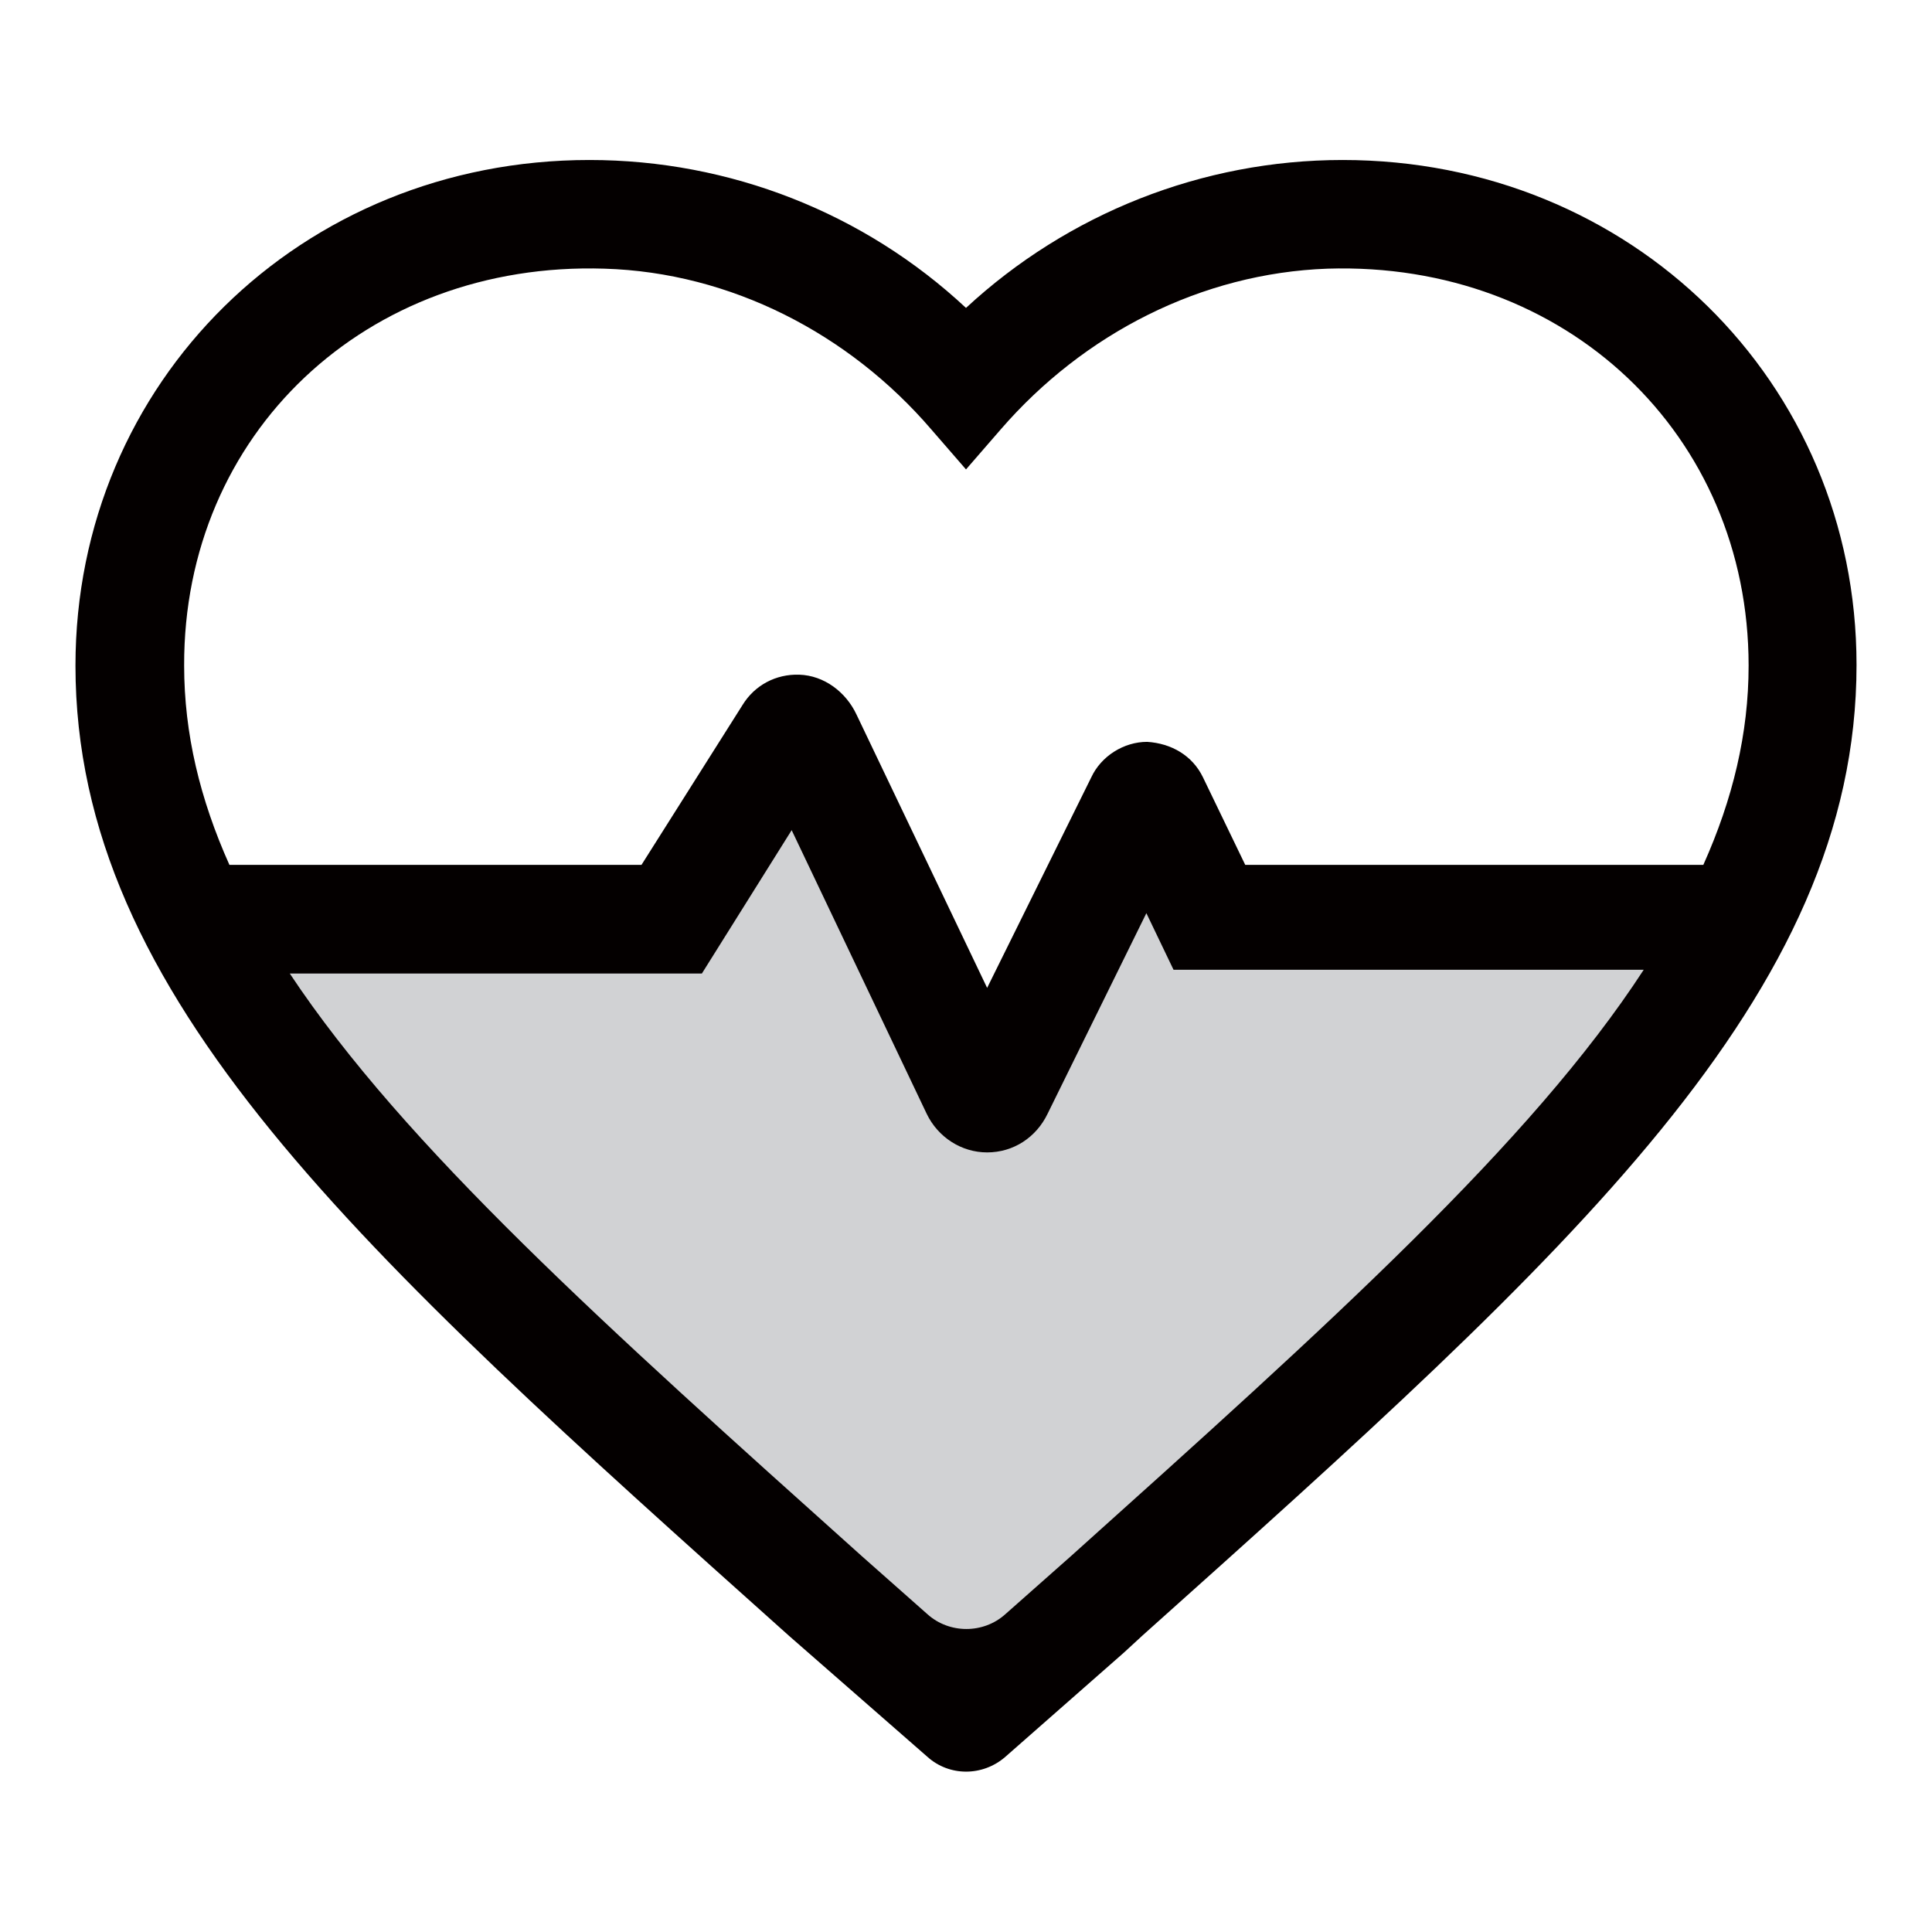
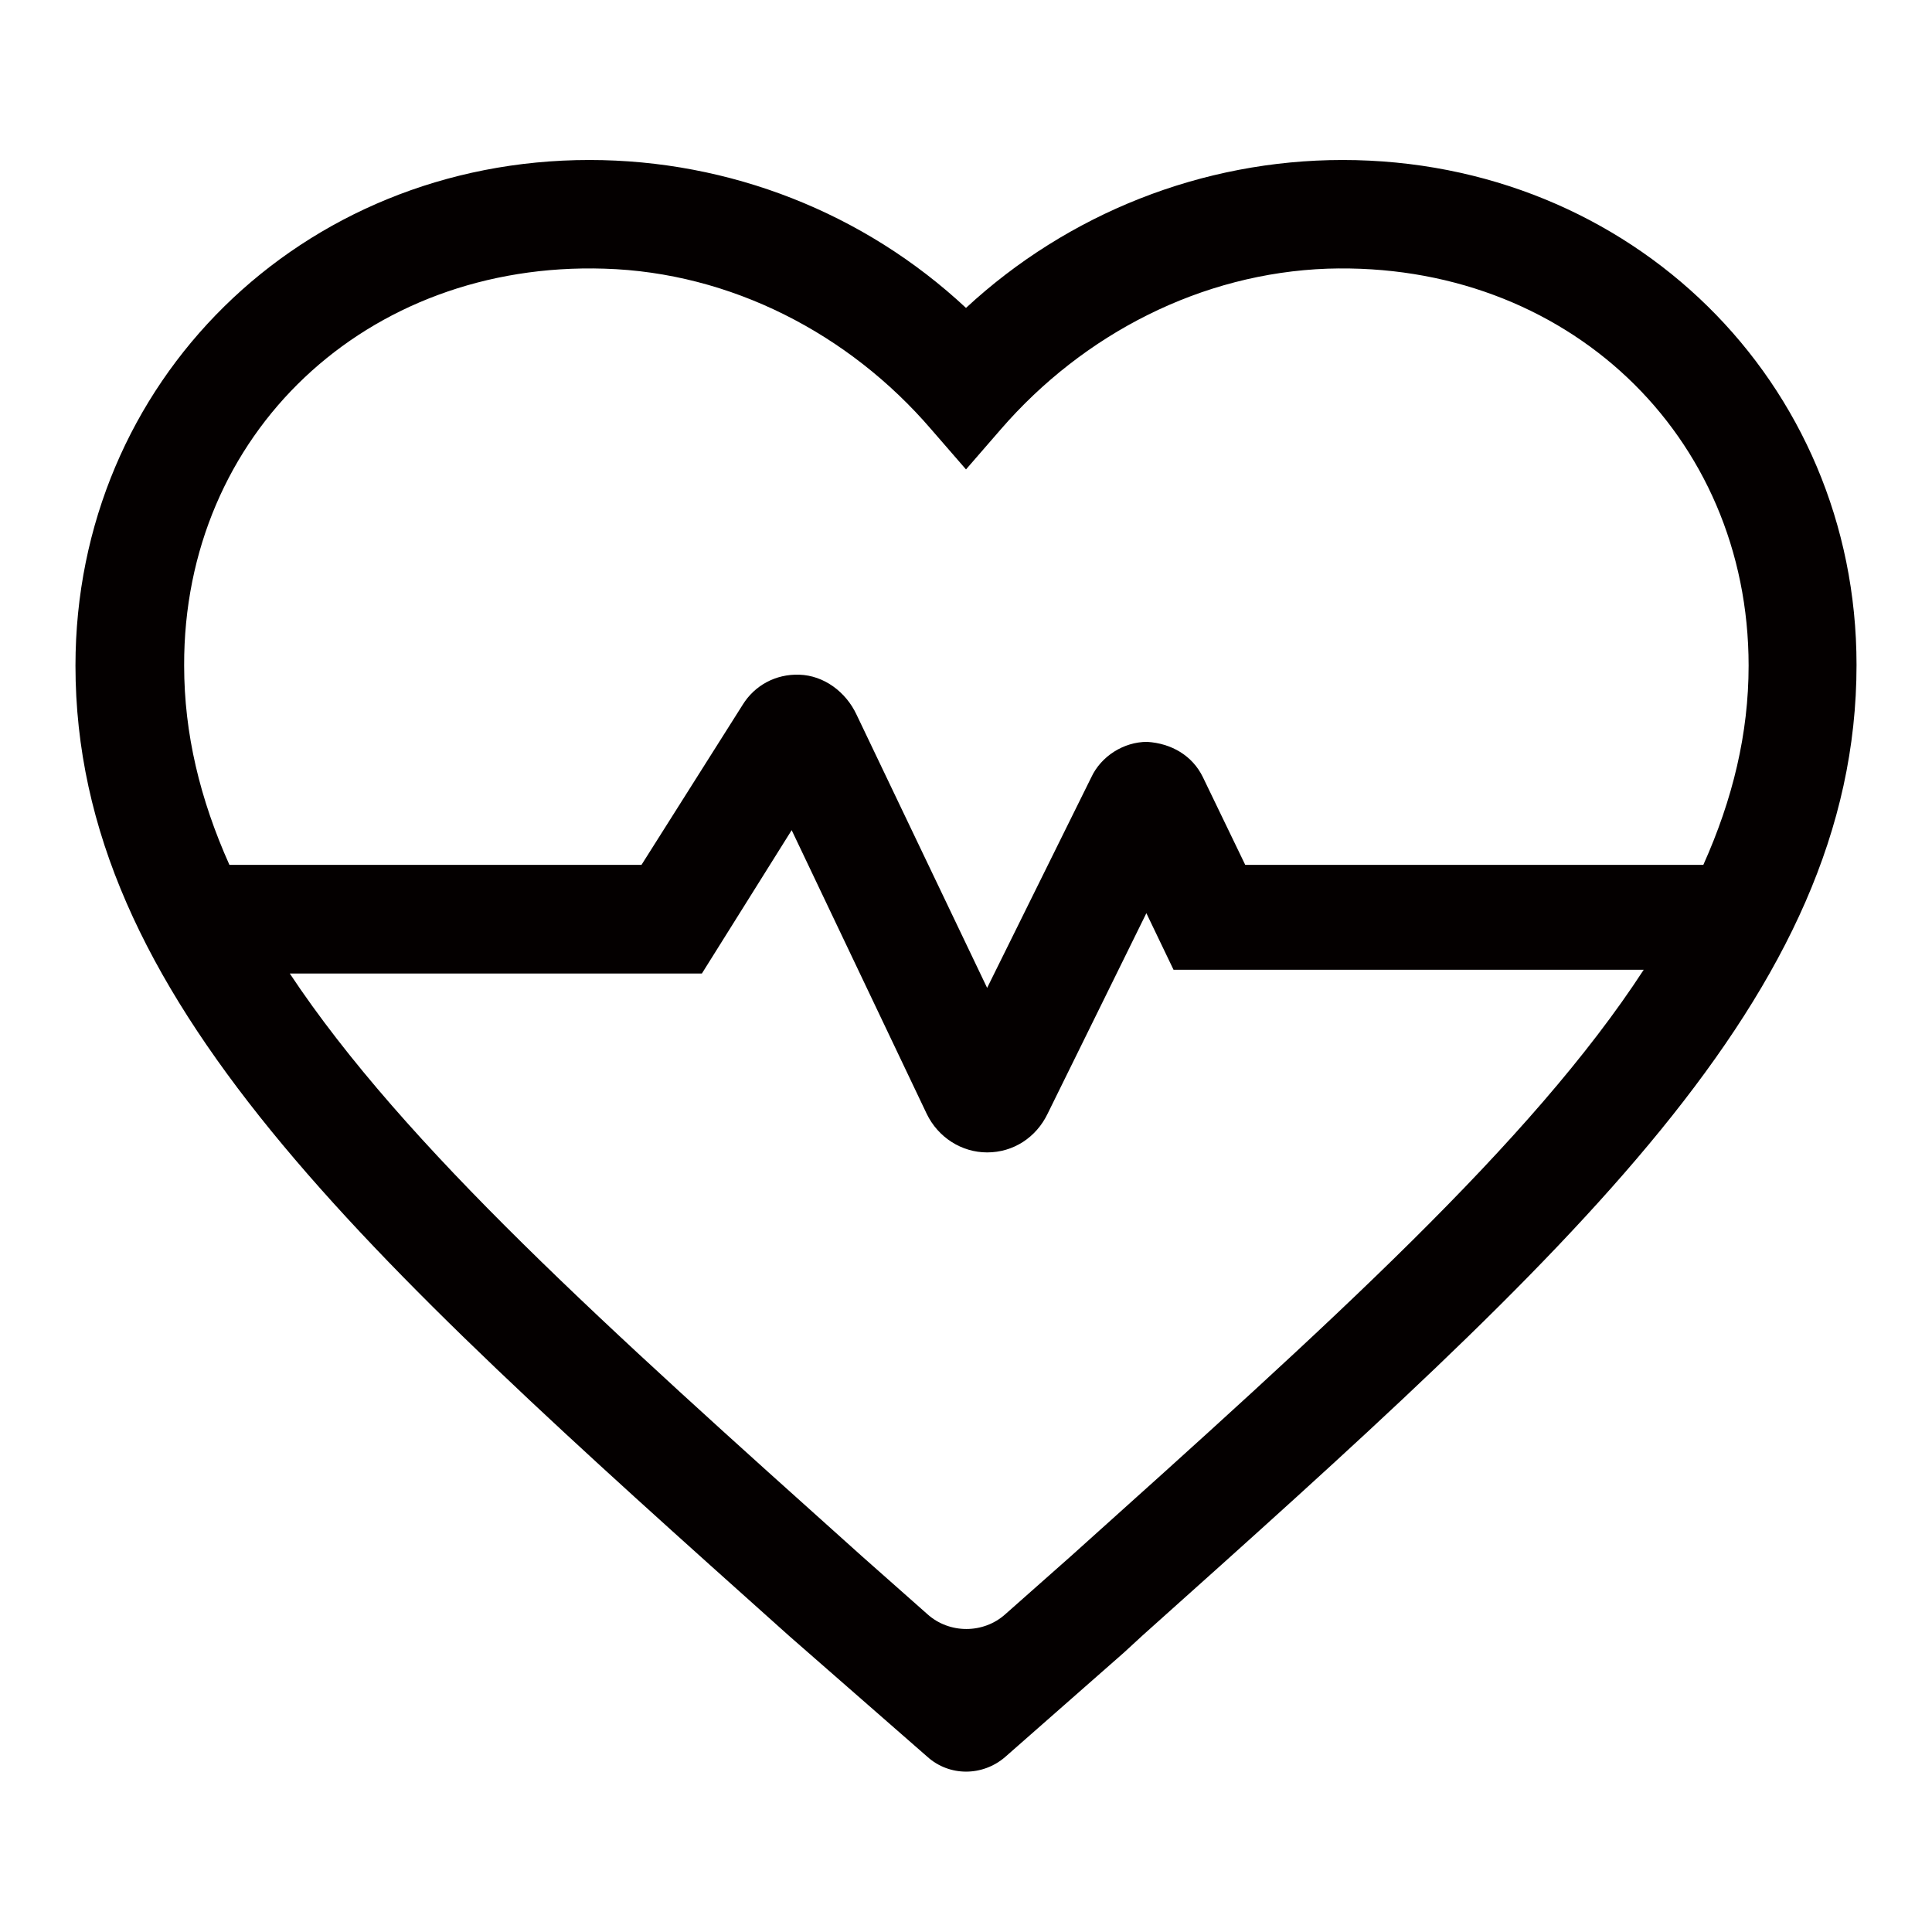
<svg xmlns="http://www.w3.org/2000/svg" version="1.1" x="0px" y="0px" viewBox="0 0 256 256" enable-background="new 0 0 256 256" xml:space="preserve">
  <g>
-     <path fill="#d1d2d4" d="M26,124.7l70.8,79.5l32.6,23l88.8-82.5l8.4-25.1l-66.1-1.8l-11.6-9.3l-15,31.4l-30.5-40.4l-14.7,20.9 l-65.5-0.6L26,124.7z" />
-     <path fill="#040000" d="M177.9,21.2c-18.6,0-36.4,7.1-49.9,19.6c-13.5-12.6-31.3-19.6-49.9-19.6c-38.2,0-68.1,29.4-68.1,67 c0,43.9,37.6,77.6,94.6,128.6l18.3,16c2.9,2.6,7.3,2.6,10.3,0l15.7-13.8l2.5-2.3c57-51,94.6-84.8,94.6-128.6 C246,50.6,216.1,21.2,177.9,21.2L177.9,21.2z M80.1,35.6c16.7,0.5,32.4,8.6,43.3,21.3l4.6,5.3l4.6-5.3c11-12.7,26.6-20.7,43.3-21.3 c31.6-1,55.8,22,55.8,52.6c0,9-2.1,17.7-6,26.4H165l-5.6-11.6c-1.4-2.9-4.2-4.5-7.4-4.7c-3.1,0-6.1,1.9-7.4,4.7l-13.8,27.9 l-17.3-36.2c-1.4-3-4.3-5.2-7.6-5.3c-3.1-0.1-5.9,1.4-7.5,4l-13.4,21.2H30.4c-3.9-8.7-6-17.4-6-26.4C24.3,57.5,48.5,34.6,80.1,35.6 z M141.9,206.2l-8.7,7.7c-2.9,2.6-7.4,2.6-10.3,0l-8.7-7.7c-33.9-30.4-60.6-54.3-75.8-77.2H93l11.9-19l17.9,37.6 c1.5,3.1,4.6,5.1,8,5.1h0c3.5,0,6.5-2,8-5.1l13.1-26.6l3.6,7.5l62.3,0C202.9,151.4,176.1,175.5,141.9,206.2L141.9,206.2z" />
+     <path fill="#040000" d="M177.9,21.2c-18.6,0-36.4,7.1-49.9,19.6c-13.5-12.6-31.3-19.6-49.9-19.6c-38.2,0-68.1,29.4-68.1,67 c0,43.9,37.6,77.6,94.6,128.6l18.3,16c2.9,2.6,7.3,2.6,10.3,0l15.7-13.8l2.5-2.3c57-51,94.6-84.8,94.6-128.6 C246,50.6,216.1,21.2,177.9,21.2L177.9,21.2z M80.1,35.6c16.7,0.5,32.4,8.6,43.3,21.3l4.6,5.3l4.6-5.3c11-12.7,26.6-20.7,43.3-21.3 c31.6-1,55.8,22,55.8,52.6c0,9-2.1,17.7-6,26.4H165l-5.6-11.6c-1.4-2.9-4.2-4.5-7.4-4.7c-3.1,0-6.1,1.9-7.4,4.7l-13.8,27.9 l-17.3-36.2c-1.4-3-4.3-5.2-7.6-5.3c-3.1-0.1-5.9,1.4-7.5,4l-13.4,21.2H30.4c-3.9-8.7-6-17.4-6-26.4C24.3,57.5,48.5,34.6,80.1,35.6 z M141.9,206.2l-8.7,7.7c-2.9,2.6-7.4,2.6-10.3,0l-8.7-7.7c-33.9-30.4-60.6-54.3-75.8-77.2H93l11.9-19l17.9,37.6 c1.5,3.1,4.6,5.1,8,5.1h0c3.5,0,6.5-2,8-5.1l13.1-26.6l3.6,7.5l62.3,0C202.9,151.4,176.1,175.5,141.9,206.2z" />
  </g>
</svg>